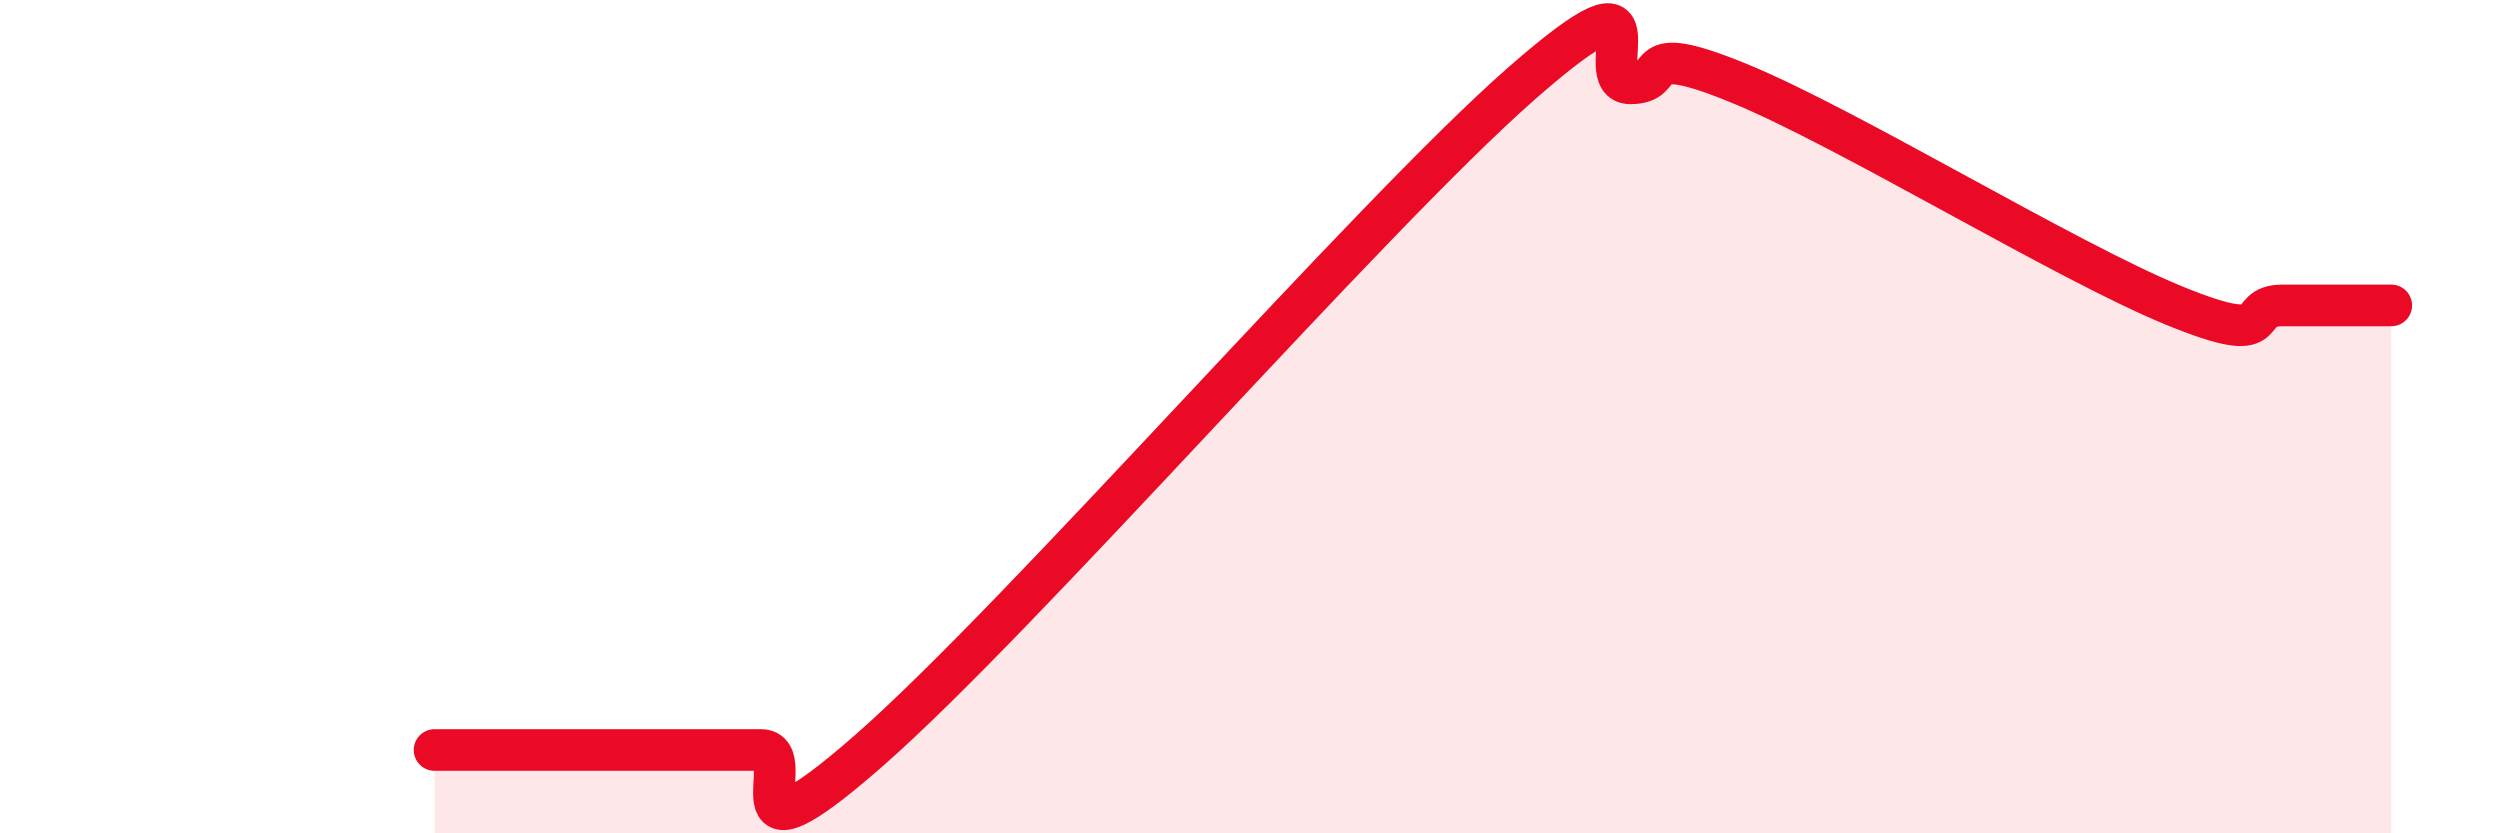
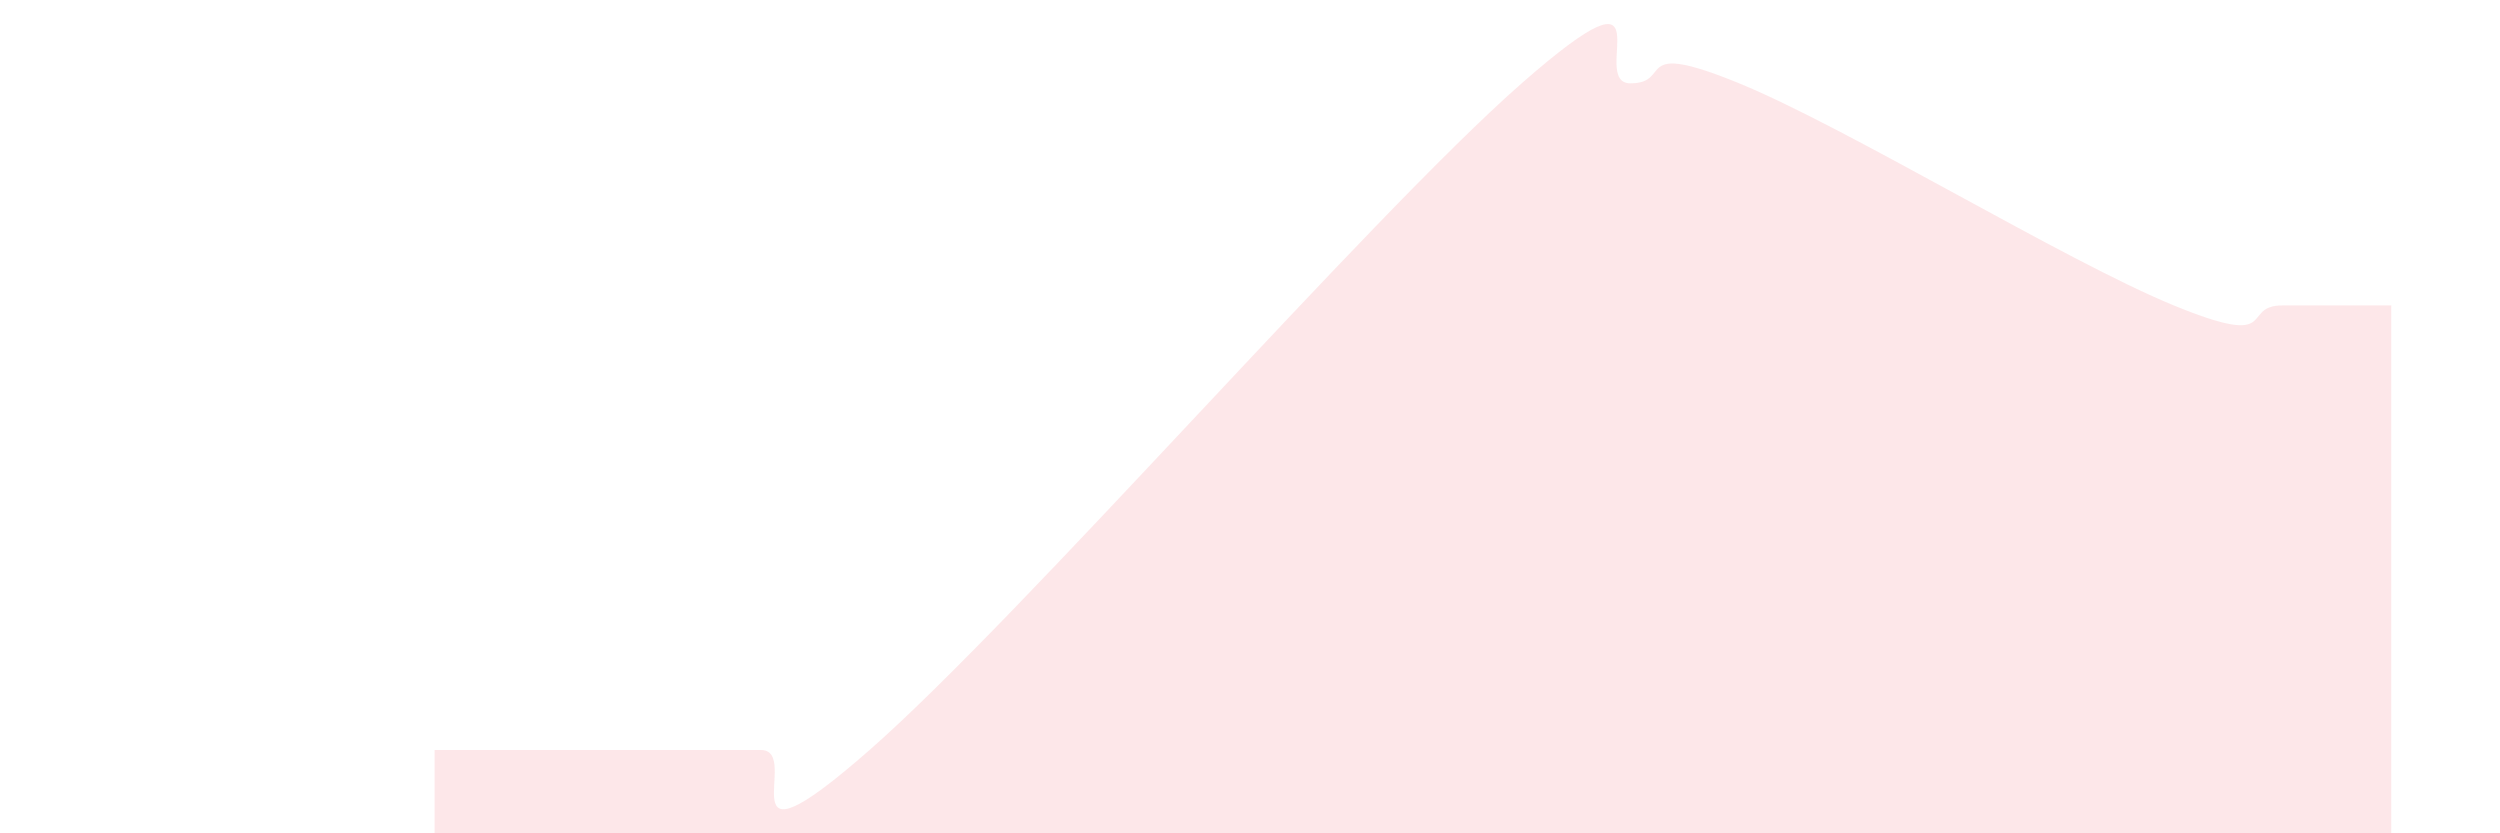
<svg xmlns="http://www.w3.org/2000/svg" width="60" height="20" viewBox="0 0 60 20">
  <path d="M 10.43,18 C 10.95,18 12,18 13.04,18 C 14.08,18 14.61,18 15.65,18 C 16.69,18 17.22,18 18.26,18 C 19.3,18 17.22,21.2 20.87,18 C 24.52,14.8 32.87,5.2 36.52,2 C 40.17,-1.2 38.09,2 39.13,2 C 40.17,2 39.13,0.93 41.74,2 C 44.35,3.07 49.56,6.26 52.17,7.33 C 54.78,8.4 53.74,7.33 54.78,7.33 C 55.82,7.33 56.87,7.33 57.39,7.33L57.39 20L10.43 20Z" fill="#EB0A25" opacity="0.1" stroke-linecap="round" stroke-linejoin="round" />
-   <path d="M 10.43,18 C 10.95,18 12,18 13.04,18 C 14.08,18 14.61,18 15.65,18 C 16.69,18 17.22,18 18.26,18 C 19.3,18 17.22,21.2 20.87,18 C 24.52,14.8 32.87,5.2 36.52,2 C 40.17,-1.2 38.09,2 39.13,2 C 40.17,2 39.13,0.93 41.74,2 C 44.35,3.07 49.56,6.26 52.17,7.33 C 54.78,8.4 53.74,7.33 54.78,7.33 C 55.82,7.33 56.87,7.33 57.39,7.33" stroke="#EB0A25" stroke-width="1" fill="none" stroke-linecap="round" stroke-linejoin="round" />
</svg>